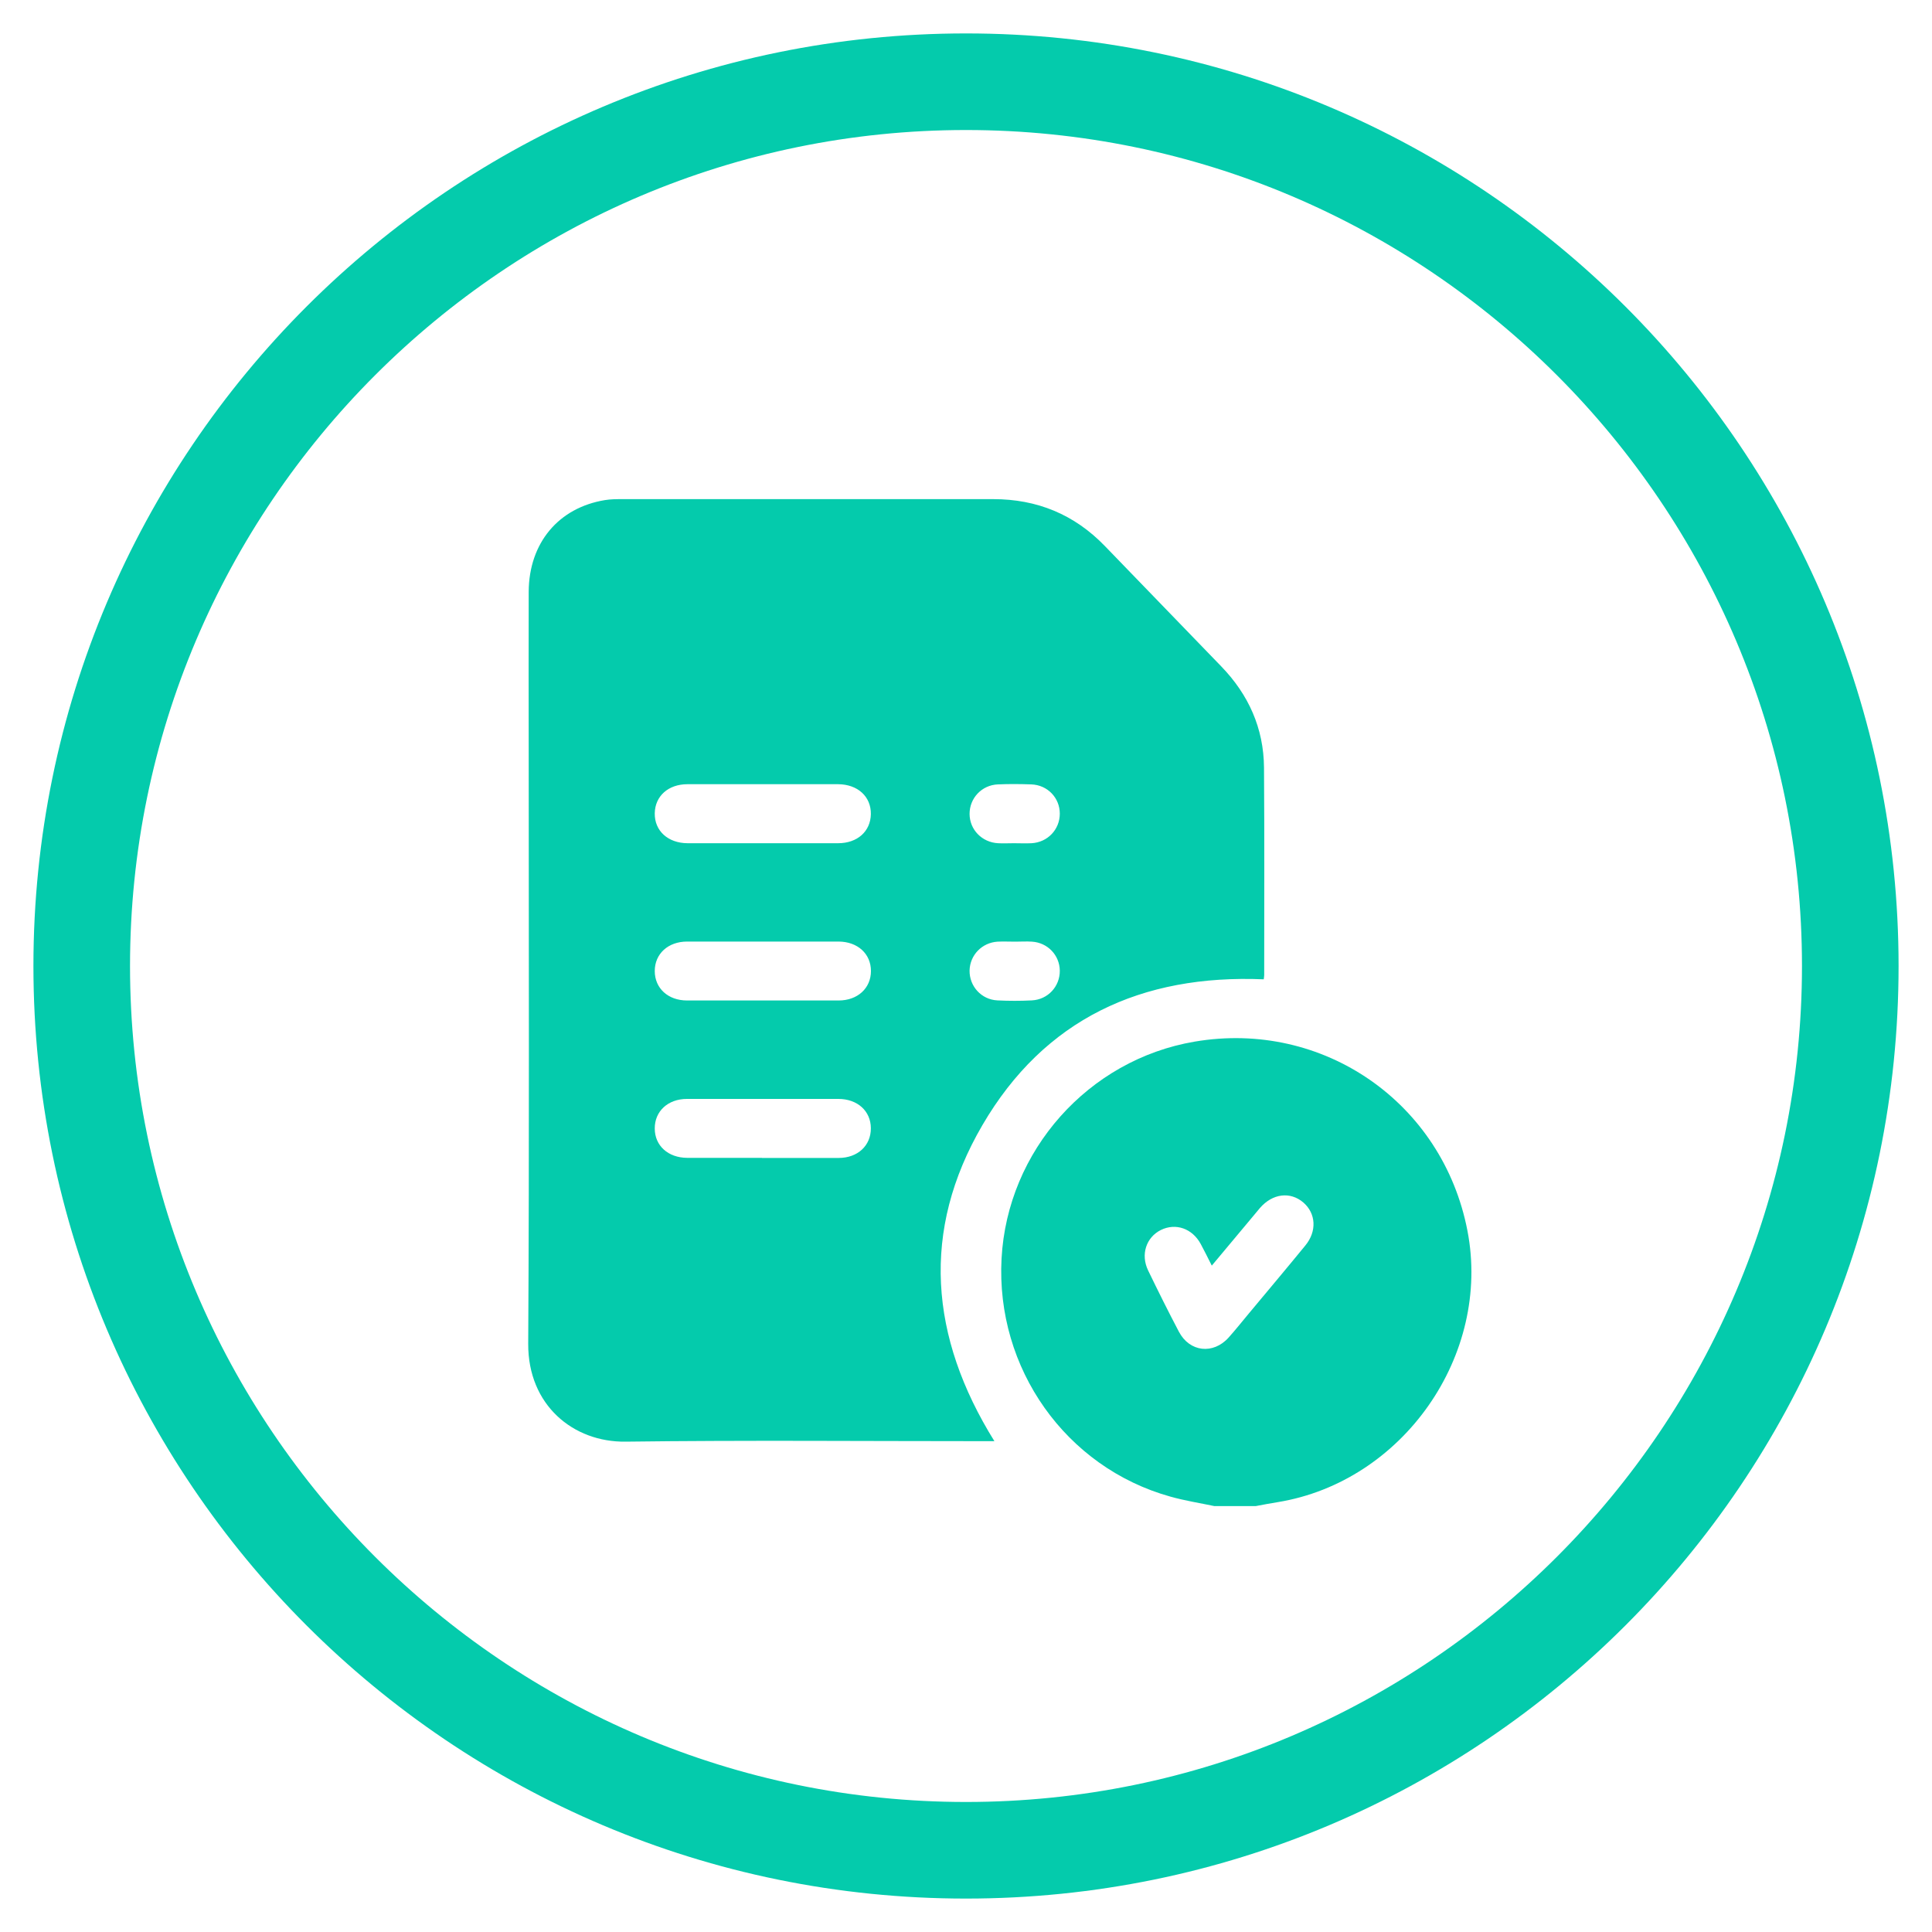
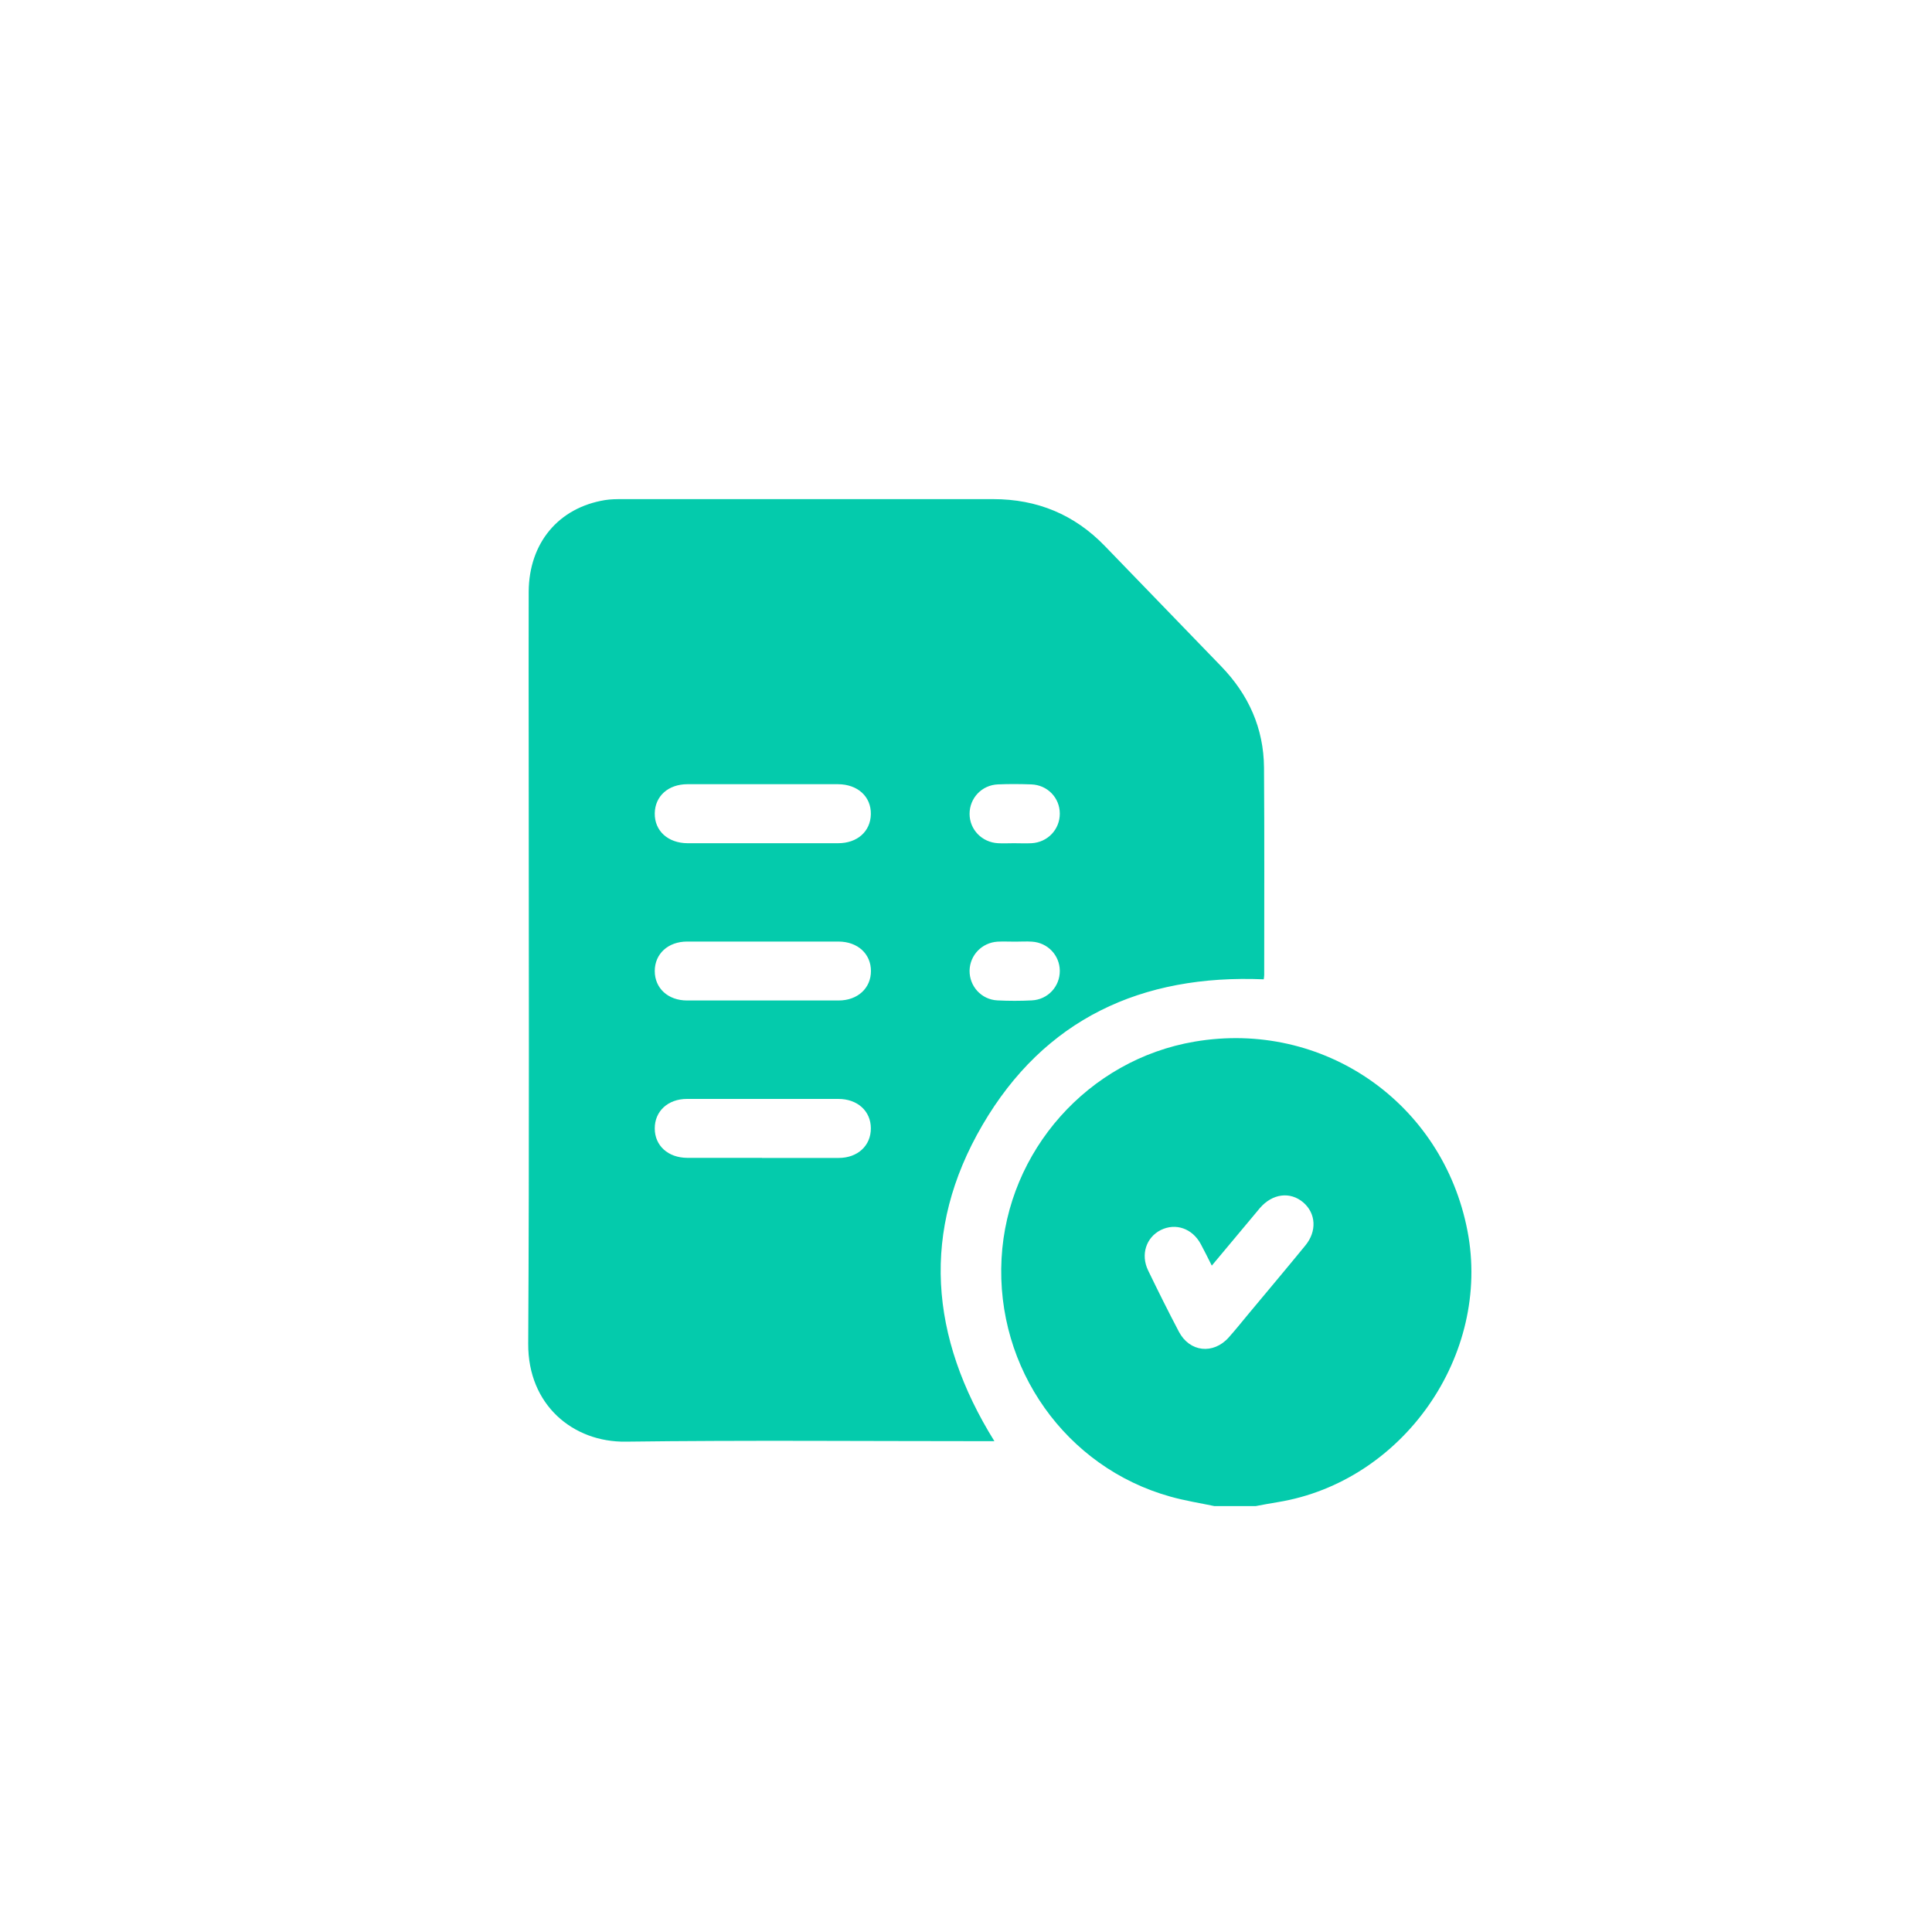
<svg xmlns="http://www.w3.org/2000/svg" id="Capa_1" data-name="Capa 1" viewBox="0 0 200 200">
  <defs>
    <style>
      .cls-1 {
        fill: #04cbac;
      }
    </style>
  </defs>
-   <path class="cls-1" d="m100,13.46c47.72,0,86.54,38.82,86.54,86.54s-38.82,86.54-86.54,86.54S13.46,147.72,13.46,100,52.28,13.46,100,13.46m0-10C46.68,3.46,3.46,46.68,3.46,100s43.22,96.54,96.54,96.54,96.54-43.22,96.54-96.54S153.32,3.46,100,3.46h0Z" />
  <g>
    <path class="cls-1" d="m125.71,155.91c-1.52-.32-3.06-.56-4.55-.98-10.83-3.02-18.09-13.28-17.48-24.64.6-11.17,8.98-20.59,19.98-22.46,13.31-2.27,25.69,6.31,28.25,19.58,2.49,12.87-6.67,25.97-19.63,28.09-.77.12-1.53.27-2.29.41h-4.28Zm-.27-24.9c-.43-.85-.77-1.55-1.14-2.23-.87-1.61-2.59-2.21-4.13-1.45-1.52.76-2.11,2.54-1.32,4.18,1.03,2.13,2.09,4.26,3.19,6.35,1.11,2.11,3.55,2.38,5.15.6.72-.81,1.4-1.66,2.09-2.49,1.95-2.34,3.92-4.68,5.85-7.04,1.21-1.47,1.1-3.32-.21-4.45-1.36-1.16-3.19-.93-4.49.57-.22.26-.43.52-.65.78-1.41,1.69-2.82,3.37-4.33,5.18Z" />
    <path class="cls-1" d="m130.84,101.38c-12.68-.54-22.74,4.12-29.14,15.09-6.39,10.94-5.46,21.95,1.24,32.72-.4,0-.76,0-1.11,0-12.35,0-24.71-.11-37.06.05-5.44.07-10.12-3.79-10.09-10.13.12-20.56.05-41.12.05-61.68,0-5.39-.02-10.79,0-16.18.03-5.04,3.08-8.69,7.89-9.48.6-.1,1.22-.1,1.82-.1,12.79,0,25.59,0,38.38,0,4.55,0,8.4,1.59,11.56,4.86,4.01,4.15,8.02,8.3,12.03,12.44,2.84,2.93,4.41,6.42,4.44,10.5.05,7.16.02,14.32.02,21.48,0,.13-.03.26-.05.44Zm-51.92-14.09c2.61,0,5.23,0,7.84,0,2,0,3.36-1.23,3.39-3.01.03-1.82-1.36-3.09-3.4-3.1-5.19,0-10.39,0-15.58,0-1.99,0-3.36,1.23-3.39,3.01-.03,1.82,1.37,3.09,3.4,3.1,2.58,0,5.16,0,7.74,0Zm.15,10.18c-2.65,0-5.29,0-7.94,0-1.97,0-3.35,1.27-3.35,3.05,0,1.78,1.37,3.05,3.35,3.05,5.23,0,10.45,0,15.68,0,1.97,0,3.35-1.27,3.35-3.05,0-1.78-1.37-3.04-3.35-3.05-2.58,0-5.16,0-7.74,0Zm-.19,22.4c2.65,0,5.29,0,7.94,0,1.97,0,3.34-1.28,3.33-3.07,0-1.78-1.38-3.04-3.36-3.04-5.23,0-10.45,0-15.68,0-1.97,0-3.34,1.28-3.33,3.06,0,1.78,1.38,3.03,3.36,3.04,2.58,0,5.16,0,7.74,0Zm26.07-32.58c.61,0,1.22.03,1.83,0,1.67-.09,2.93-1.42,2.93-3.06,0-1.64-1.27-2.97-2.95-3.03-1.15-.04-2.31-.05-3.46,0-1.67.07-2.93,1.42-2.93,3.05,0,1.63,1.28,2.95,2.95,3.04.54.03,1.09,0,1.63,0Zm.15,10.19c-.61,0-1.22-.03-1.83,0-1.62.1-2.86,1.39-2.9,2.98-.03,1.63,1.22,3.02,2.88,3.1,1.18.06,2.38.06,3.56,0,1.67-.08,2.92-1.45,2.9-3.08-.02-1.6-1.26-2.9-2.88-3-.57-.04-1.15,0-1.73,0Z" />
  </g>
</svg>